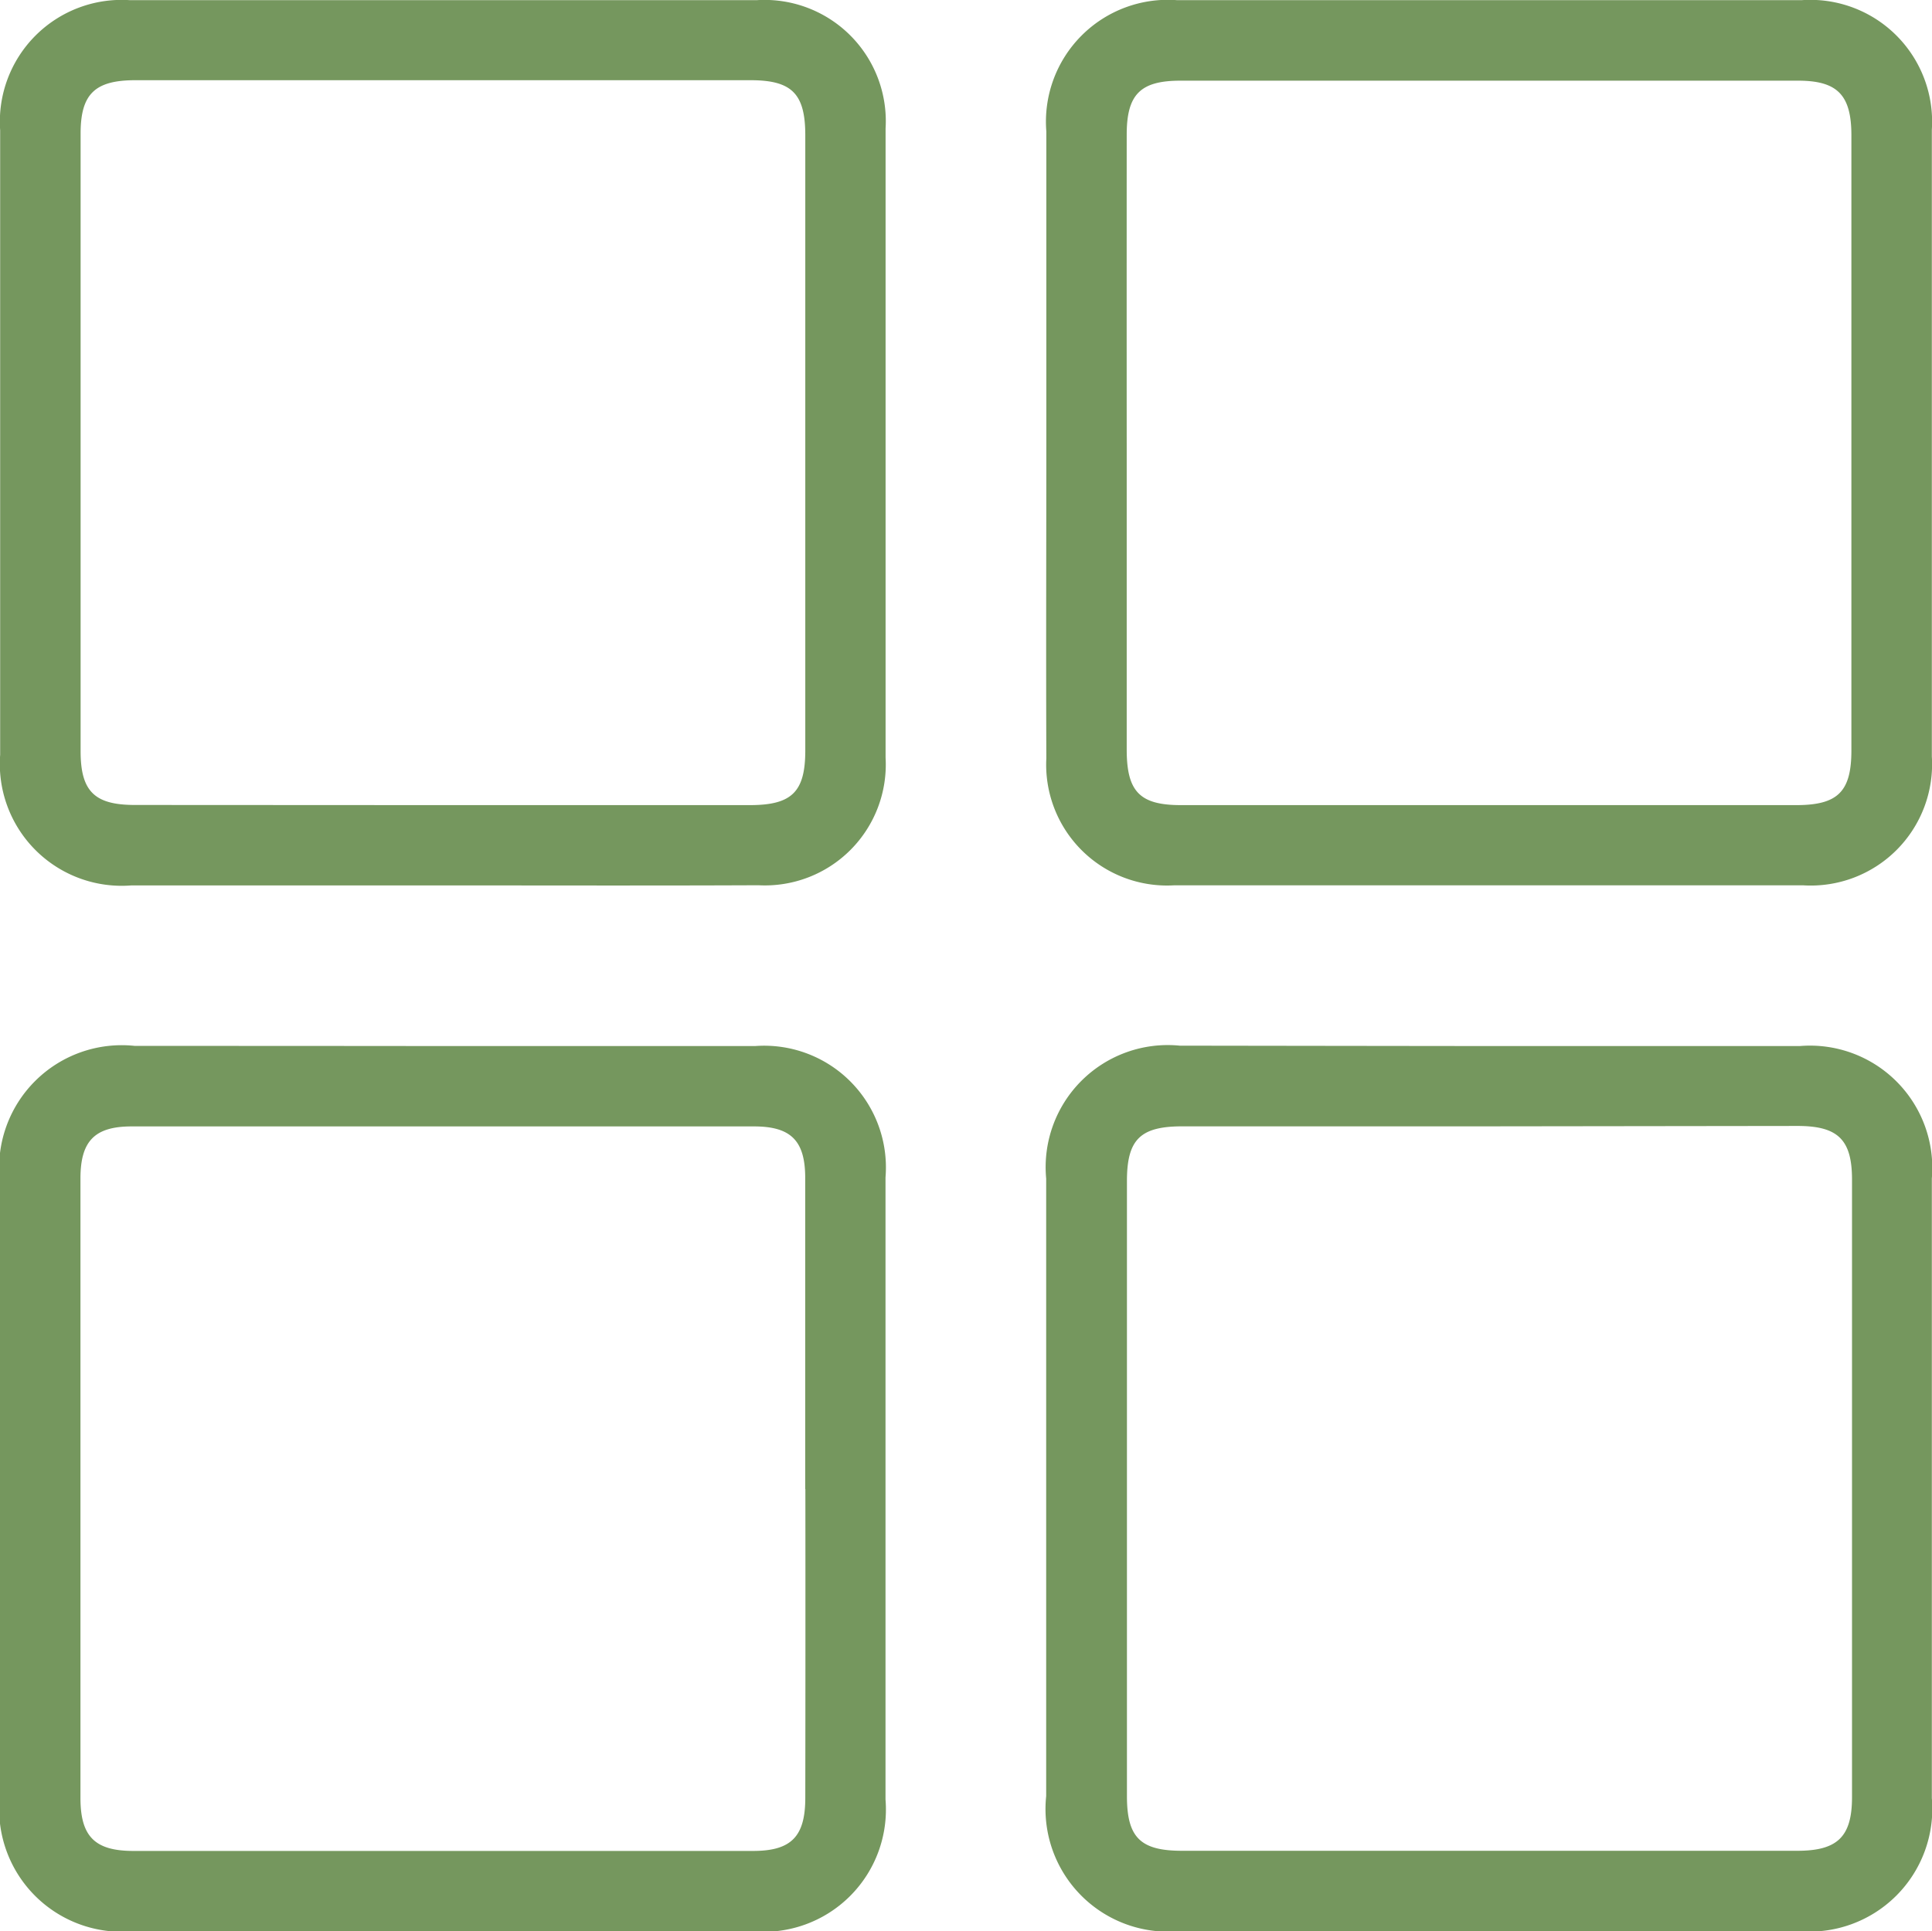
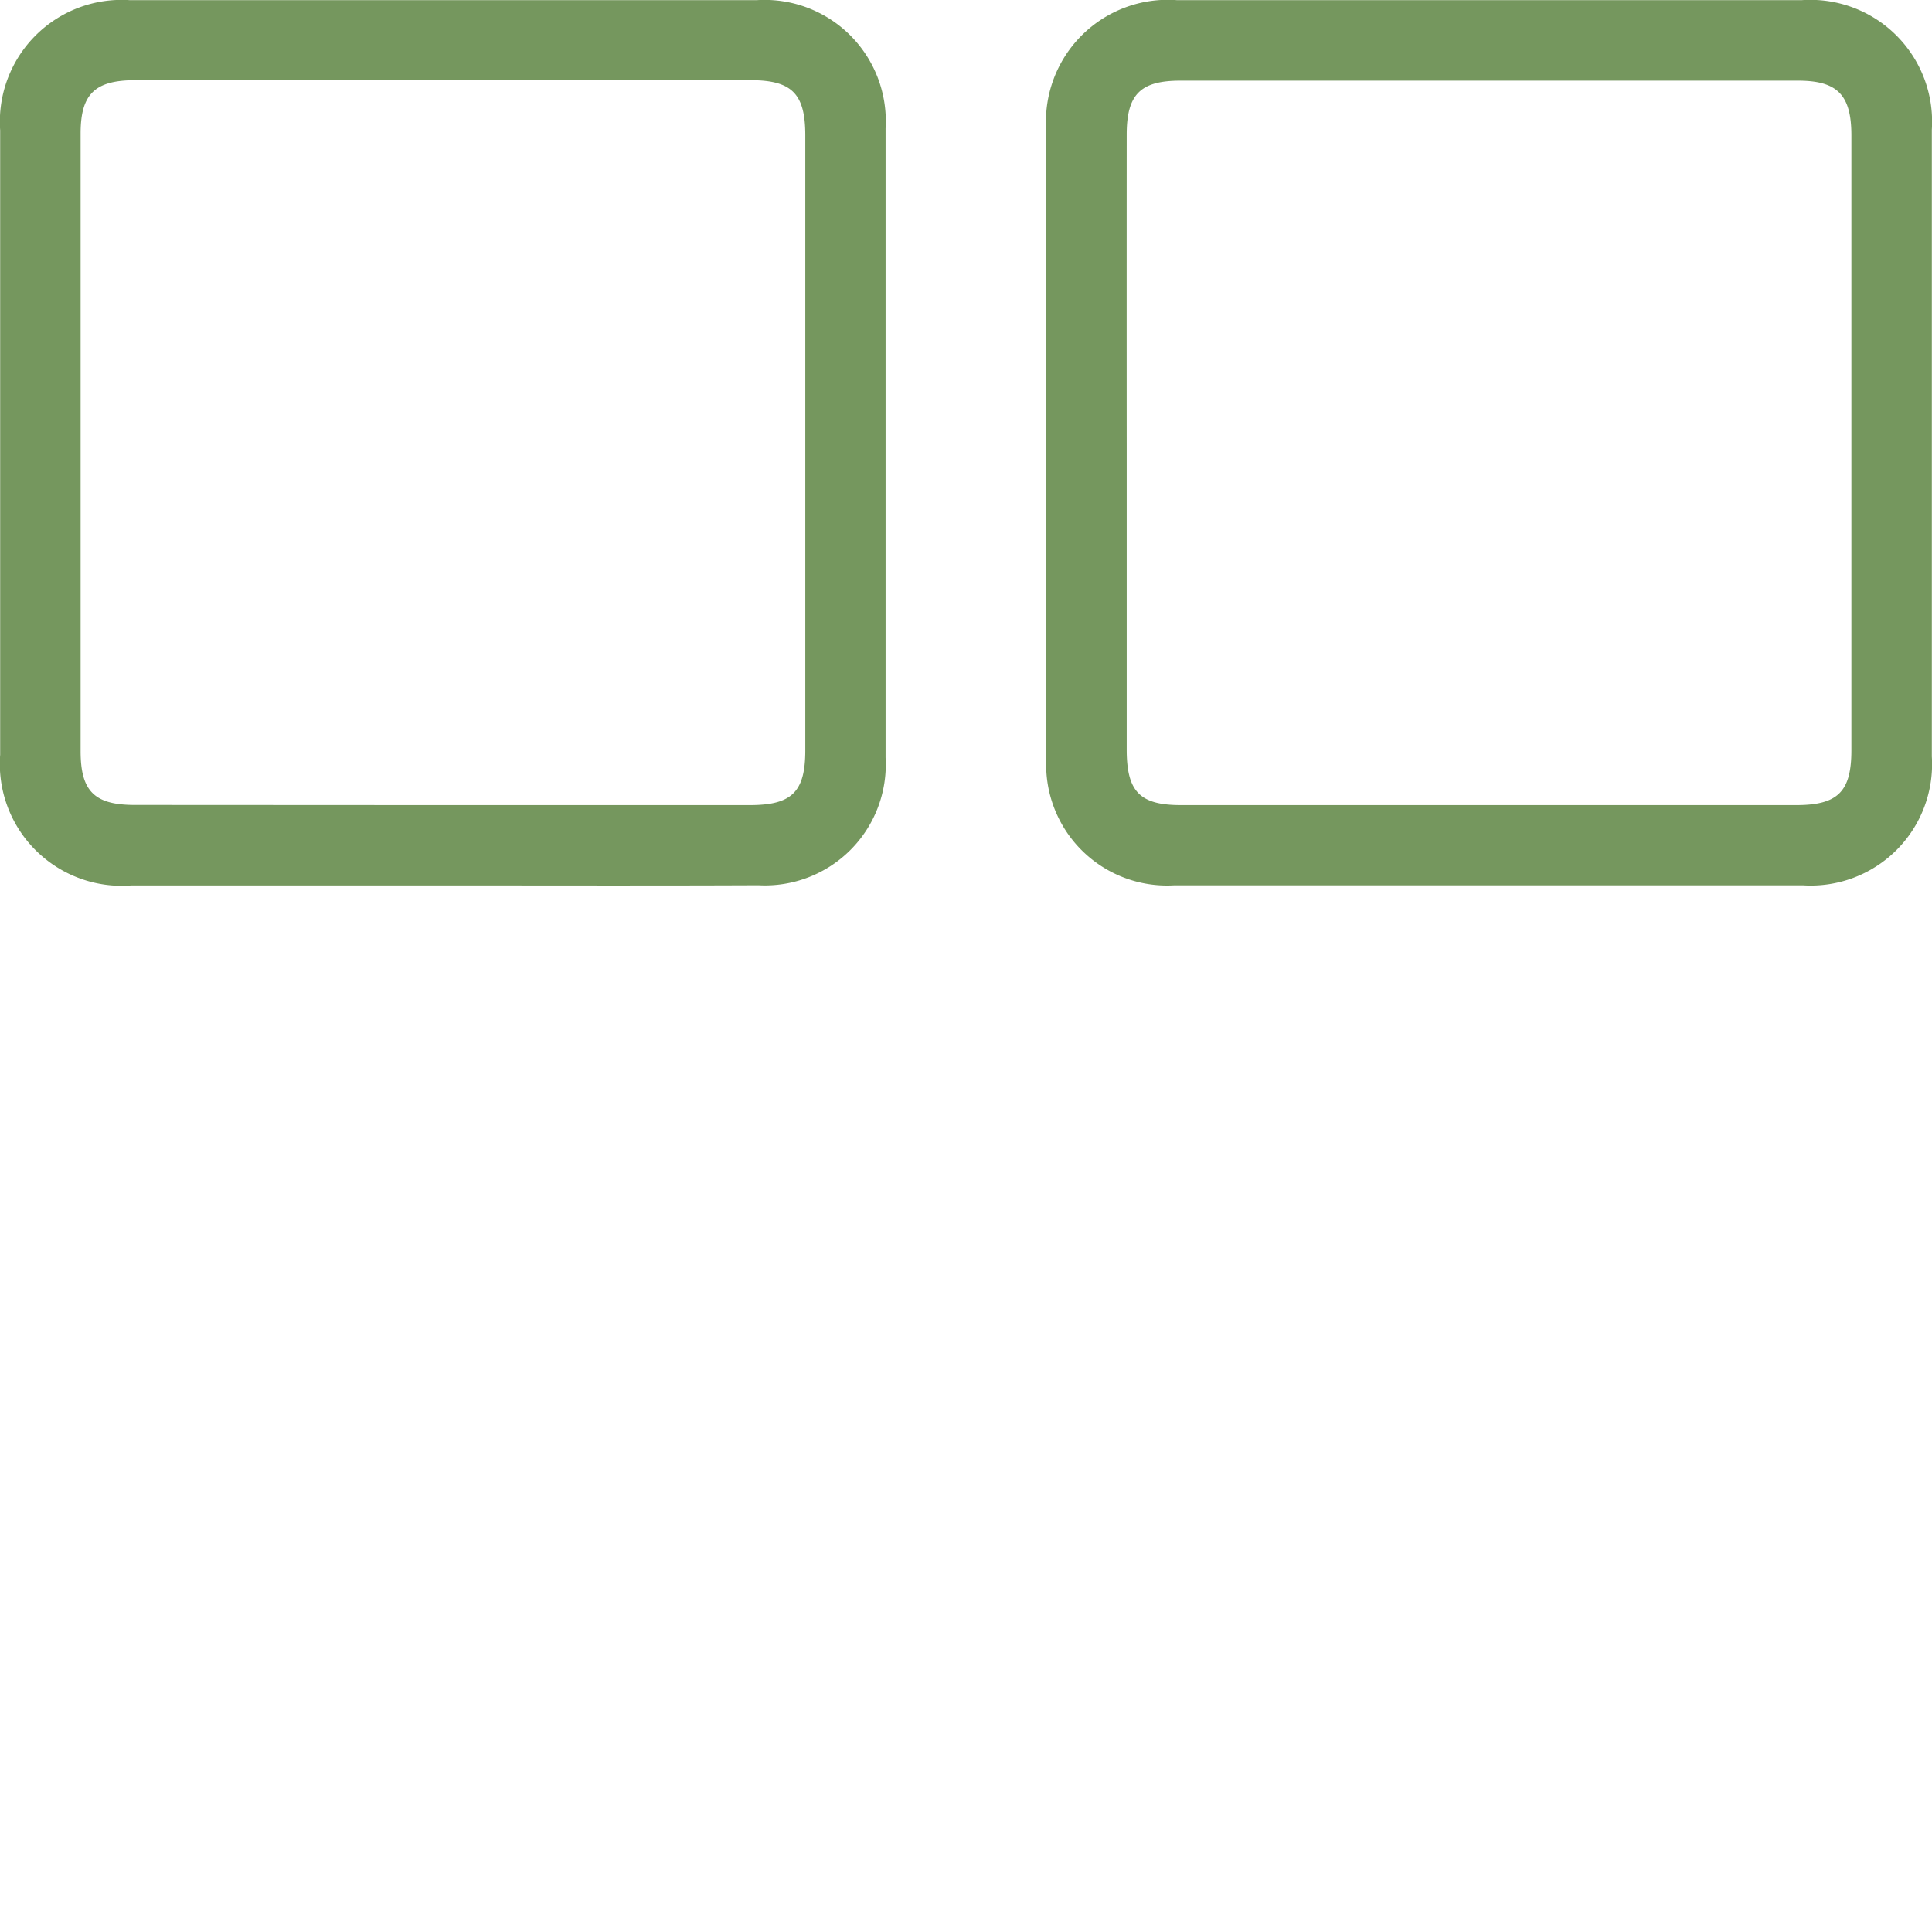
<svg xmlns="http://www.w3.org/2000/svg" width="24.711" height="24.706" viewBox="0 0 24.711 24.706">
  <g id="Group_543" data-name="Group 543" transform="translate(-12561.822 -484.336)">
    <g id="Group_542" data-name="Group 542">
      <g id="Group_541" data-name="Group 541">
        <path id="Path_402" data-name="Path 402" d="M12567.454,495.662q-1.976,0-3.95,0a1.559,1.559,0,0,1-1.68-1.671q0-3.994,0-7.988a1.558,1.558,0,0,1,1.658-1.665q4.009,0,8.02,0a1.551,1.551,0,0,1,1.647,1.641q0,4.024,0,8.049a1.546,1.546,0,0,1-1.625,1.632C12570.167,495.666,12568.81,495.662,12567.454,495.662Zm.037-1.027h3.92c.539,0,.711-.168.711-.7q0-3.934,0-7.868c0-.532-.171-.705-.7-.705q-3.935,0-7.869,0c-.517,0-.7.176-.7.682q0,3.949,0,7.9c0,.514.177.688.69.689Z" fill="#75975e" />
-         <path id="Path_403" data-name="Path 403" d="M12580.863,497.717q1.991,0,3.979,0a1.564,1.564,0,0,1,1.689,1.693q0,3.965,0,7.928a1.571,1.571,0,0,1-1.712,1.7q-3.951,0-7.9,0a1.569,1.569,0,0,1-1.716-1.726q0-3.949,0-7.9a1.562,1.562,0,0,1,1.709-1.7Q12578.889,497.715,12580.863,497.717Zm0,1.027h-3.919c-.538,0-.708.168-.708.7q0,3.933,0,7.867c0,.531.172.7.706.7q3.933,0,7.868,0c.514,0,.7-.179.7-.686q0-3.948,0-7.9c0-.51-.179-.685-.693-.686Z" fill="#75975e" />
        <path id="Path_404" data-name="Path 404" d="M12575.205,489.967q0-1.974,0-3.949a1.559,1.559,0,0,1,1.671-1.68q3.995,0,7.99,0a1.558,1.558,0,0,1,1.665,1.657q0,4.01,0,8.019a1.552,1.552,0,0,1-1.644,1.647q-4.024,0-8.05,0a1.546,1.546,0,0,1-1.632-1.624C12575.2,492.68,12575.205,491.324,12575.205,489.967Zm1.028.037q0,1.961,0,3.919c0,.54.167.712.694.712h7.869c.533,0,.706-.172.706-.7q0-3.933,0-7.867c0-.516-.177-.7-.682-.7q-3.949,0-7.9,0c-.513,0-.687.176-.687.69Q12576.232,488.03,12576.233,490Z" fill="#75975e" />
-         <path id="Path_405" data-name="Path 405" d="M12567.5,497.717q1.989,0,3.979,0a1.557,1.557,0,0,1,1.669,1.68q0,3.979,0,7.958a1.564,1.564,0,0,1-1.7,1.686q-3.965,0-7.93,0a1.57,1.57,0,0,1-1.7-1.713q0-3.949,0-7.9a1.569,1.569,0,0,1,1.729-1.713Q12565.526,497.715,12567.5,497.717Zm4.621,5.667q0-1.989,0-3.979c0-.477-.182-.66-.655-.66q-3.98,0-7.96,0c-.471,0-.654.185-.655.662q0,3.964,0,7.928c0,.493.184.677.673.678q3.964,0,7.93,0c.489,0,.668-.184.668-.68Q12572.125,505.359,12572.123,503.384Z" fill="#75975e" />
      </g>
    </g>
  </g>
</svg>